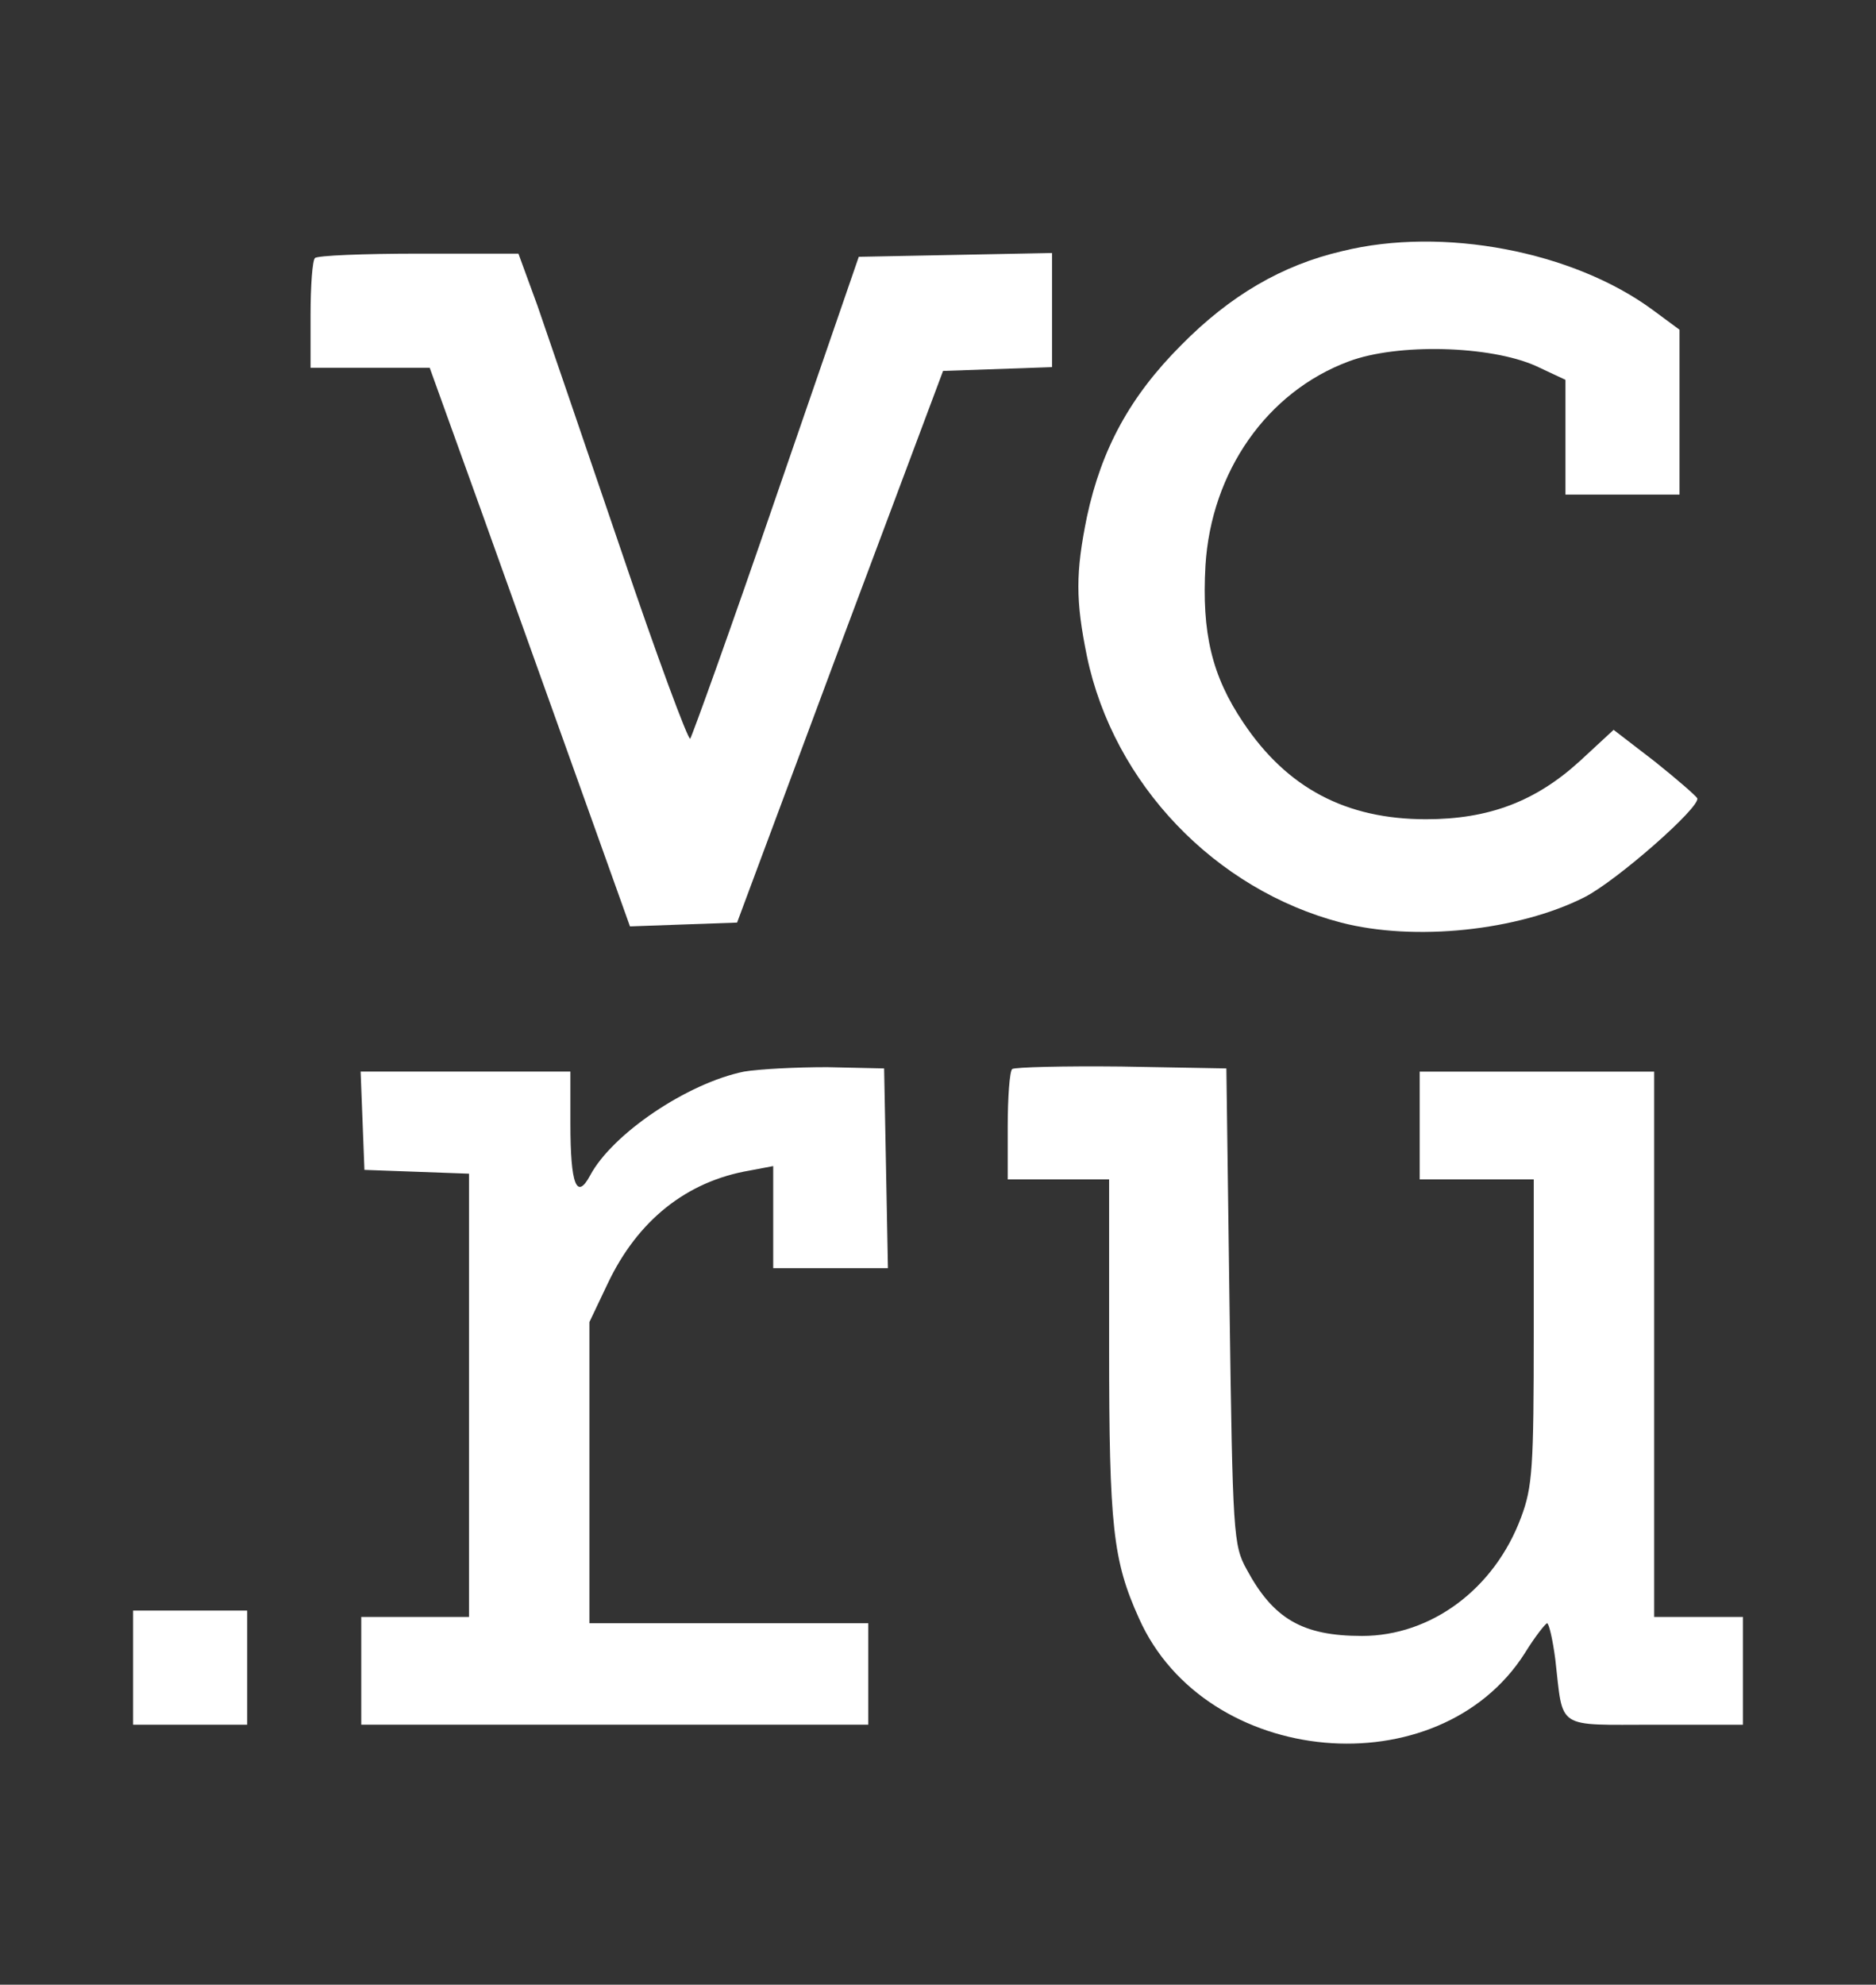
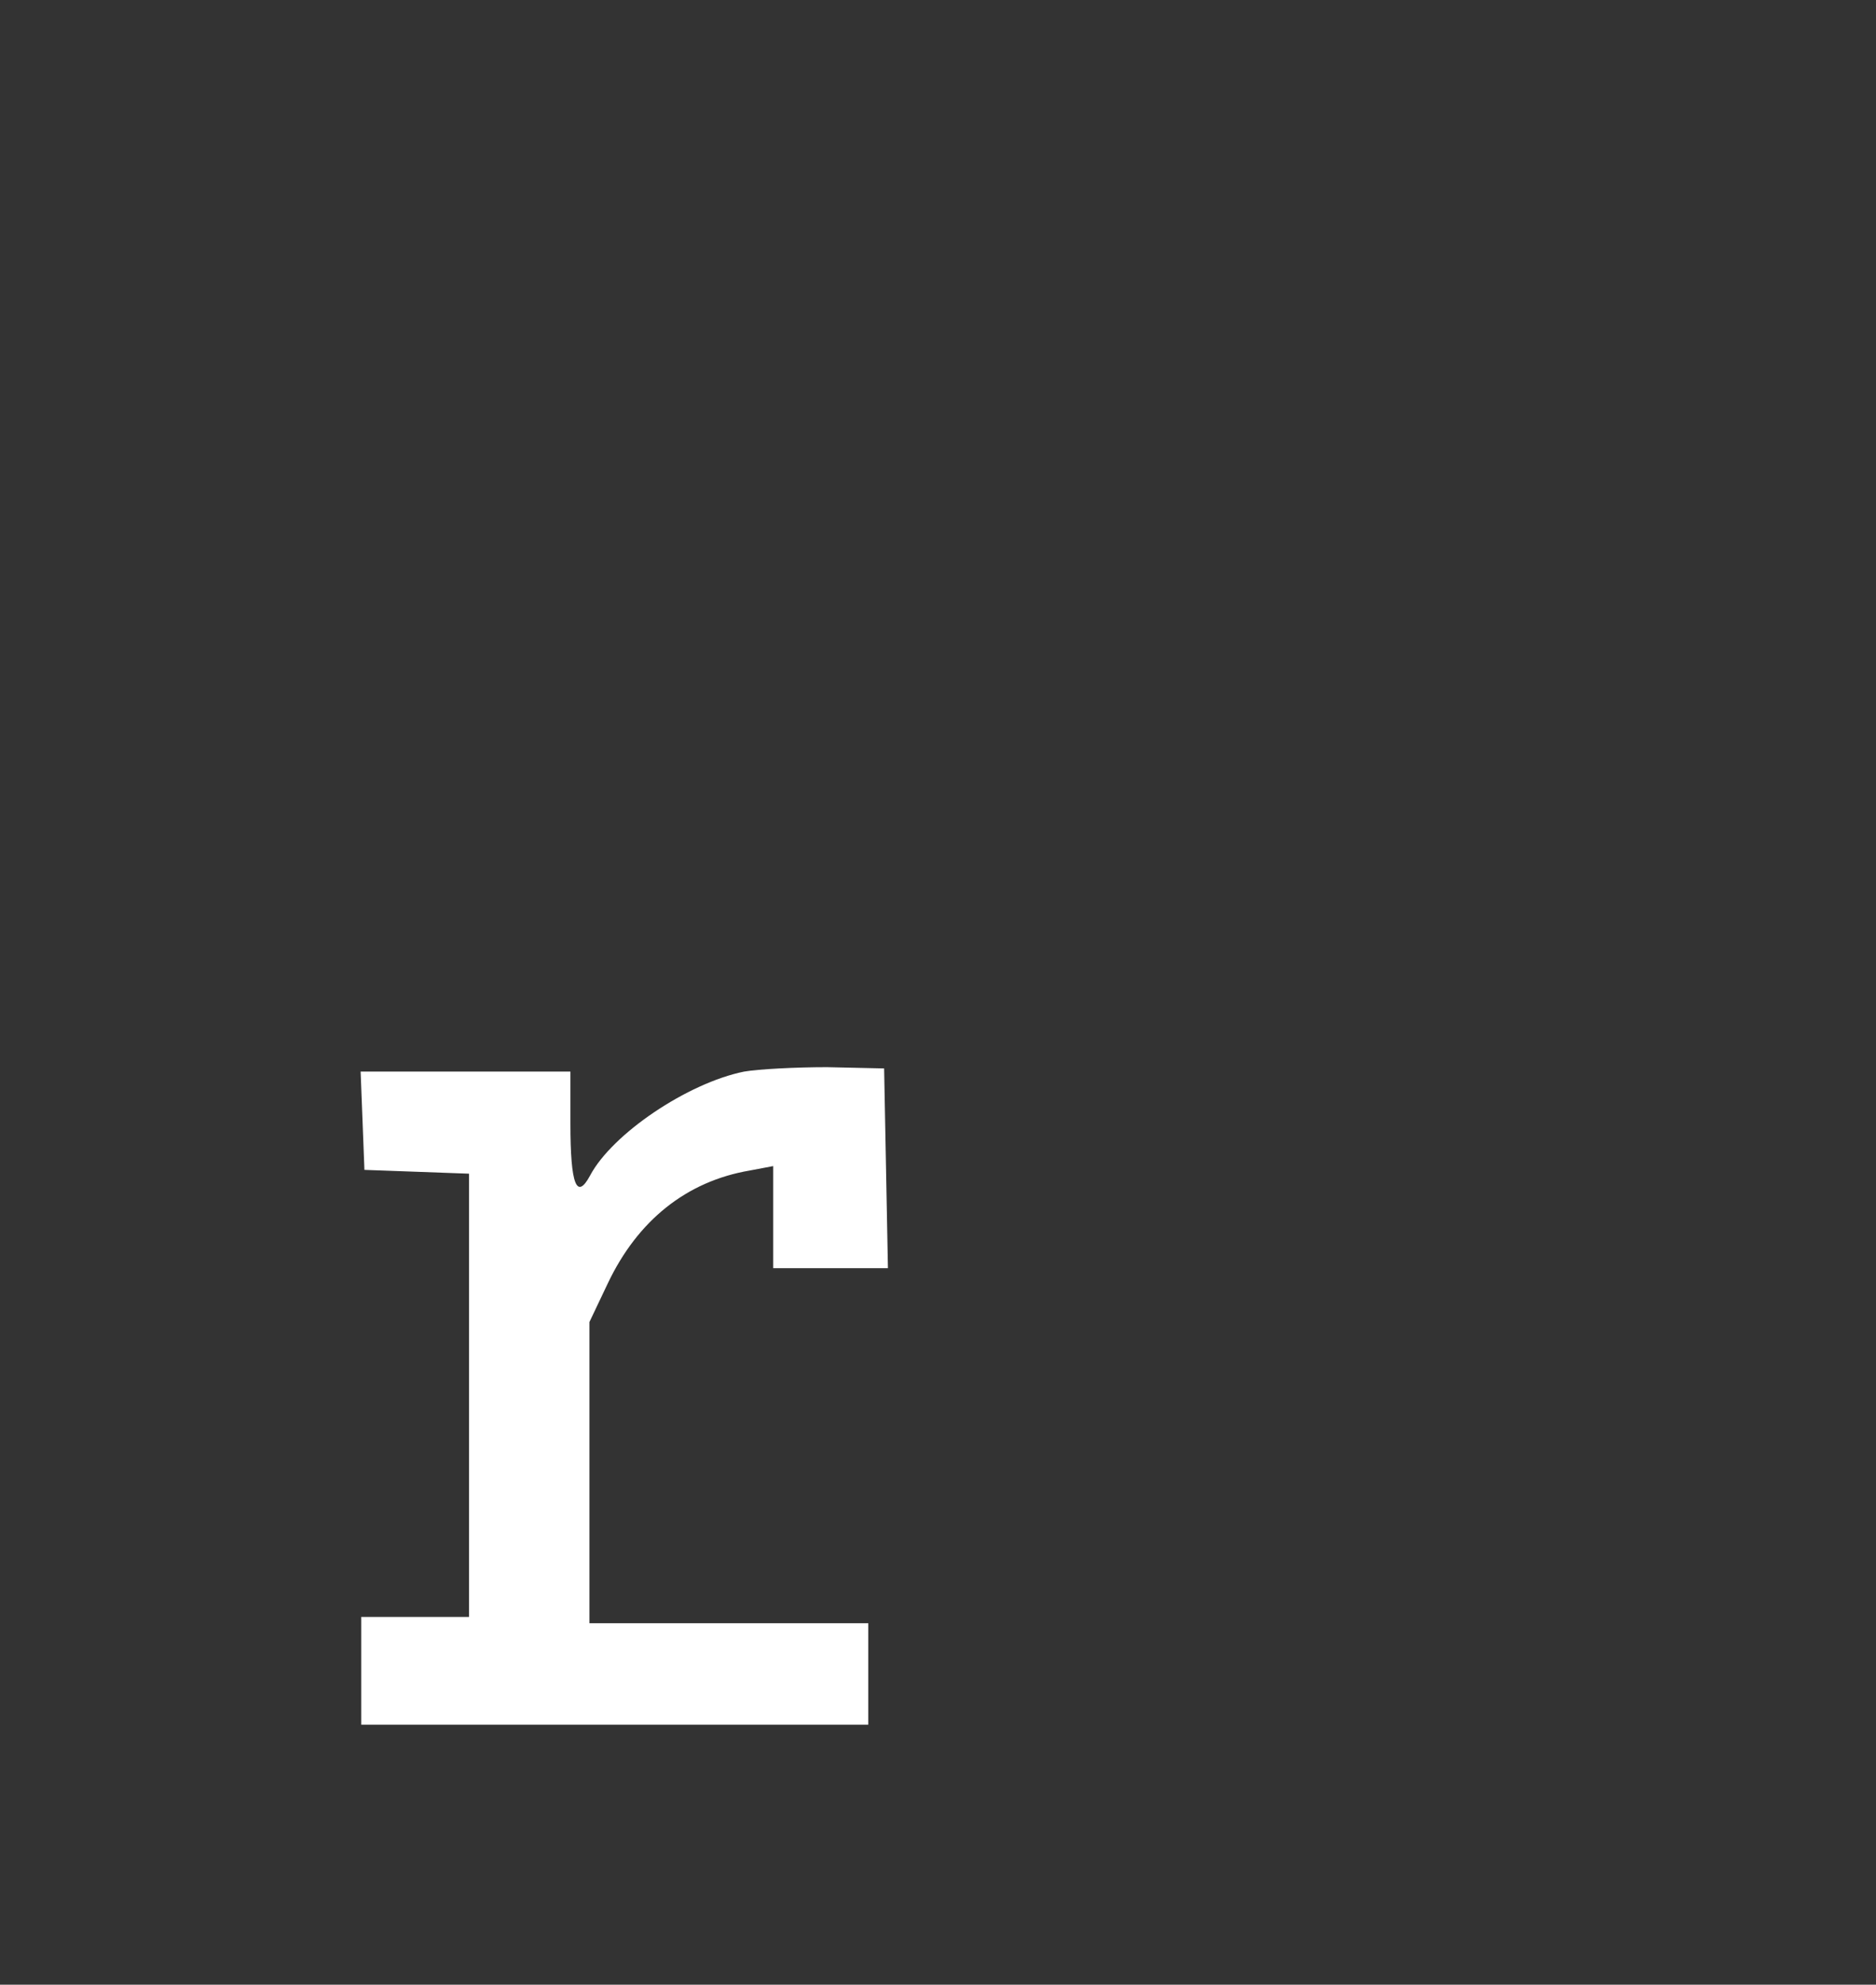
<svg xmlns="http://www.w3.org/2000/svg" version="1.0" width="296pt" height="313pt" viewBox="0 0 296 313" preserveAspectRatio="xMidYMid meet" fill="#fff">
  <rect x="0" y="0" width="296" height="313" fill="#333333" stroke="none" />
  <g transform="translate(0,313) scale(0.1,-0.1)" stroke="none">
-     <path d="M2118 2734 c-95 -22 -177 -70 -254 -148 -81 -81 -126 -164 -149 -271 -18 -88 -18 -132 0 -220 42 -201 202 -368 401 -420 116 -30 279 -13 384 40 51 26 183 142 178 156 -2 4 -32 30 -67 58 l-65 50 -53 -49 c-70 -64 -144 -92 -243 -92 -126 0 -219 49 -288 152 -50 74 -66 142 -60 248 9 148 97 274 226 322 77 29 223 25 295 -7 l47 -22 0 -90 0 -91 90 0 90 0 0 130 0 130 -42 31 c-126 93 -332 132 -490 93z" />
-     <path d="M497 2723 c-4 -3 -7 -44 -7 -90 l0 -83 94 0 94 0 80 -222 c44 -123 115 -321 158 -441 l78 -218 84 3 85 3 162 435 163 435 86 3 86 3 0 90 0 90 -152 -3 -153 -3 -130 -377 c-71 -207 -133 -379 -136 -383 -3 -3 -53 131 -109 297 -57 167 -116 340 -132 386 l-30 82 -157 0 c-87 0 -161 -3 -164 -7z" />
    <path d="M1174 1440 c-89 -18 -208 -98 -243 -164 -21 -39 -31 -15 -31 82 l0 82 -165 0 -166 0 3 -77 3 -78 83 -3 82 -3 0 -349 0 -350 -85 0 -85 0 0 -85 0 -85 400 0 400 0 0 80 0 80 -220 0 -220 0 0 238 0 237 29 61 c47 99 124 161 224 178 l37 7 0 -81 0 -80 90 0 91 0 -3 158 -3 157 -90 2 c-49 0 -108 -3 -131 -7z" />
-     <path d="M1597 1444 c-4 -4 -7 -45 -7 -91 l0 -83 80 0 80 0 0 -264 c0 -284 6 -337 47 -428 105 -236 473 -269 609 -55 16 26 32 46 35 47 3 0 9 -26 13 -57 13 -112 -1 -103 157 -103 l139 0 0 85 0 85 -70 0 -70 0 0 430 0 430 -185 0 -185 0 0 -85 0 -85 90 0 90 0 0 -240 c0 -215 -2 -245 -20 -293 -42 -113 -142 -187 -251 -187 -94 0 -140 27 -182 105 -21 38 -22 55 -27 415 l-5 375 -166 3 c-91 1 -168 -1 -172 -4z" />
-     <path d="M210 500 l0 -90 90 0 90 0 0 90 0 90 -90 0 -90 0 0 -90z" />
  </g>
</svg>